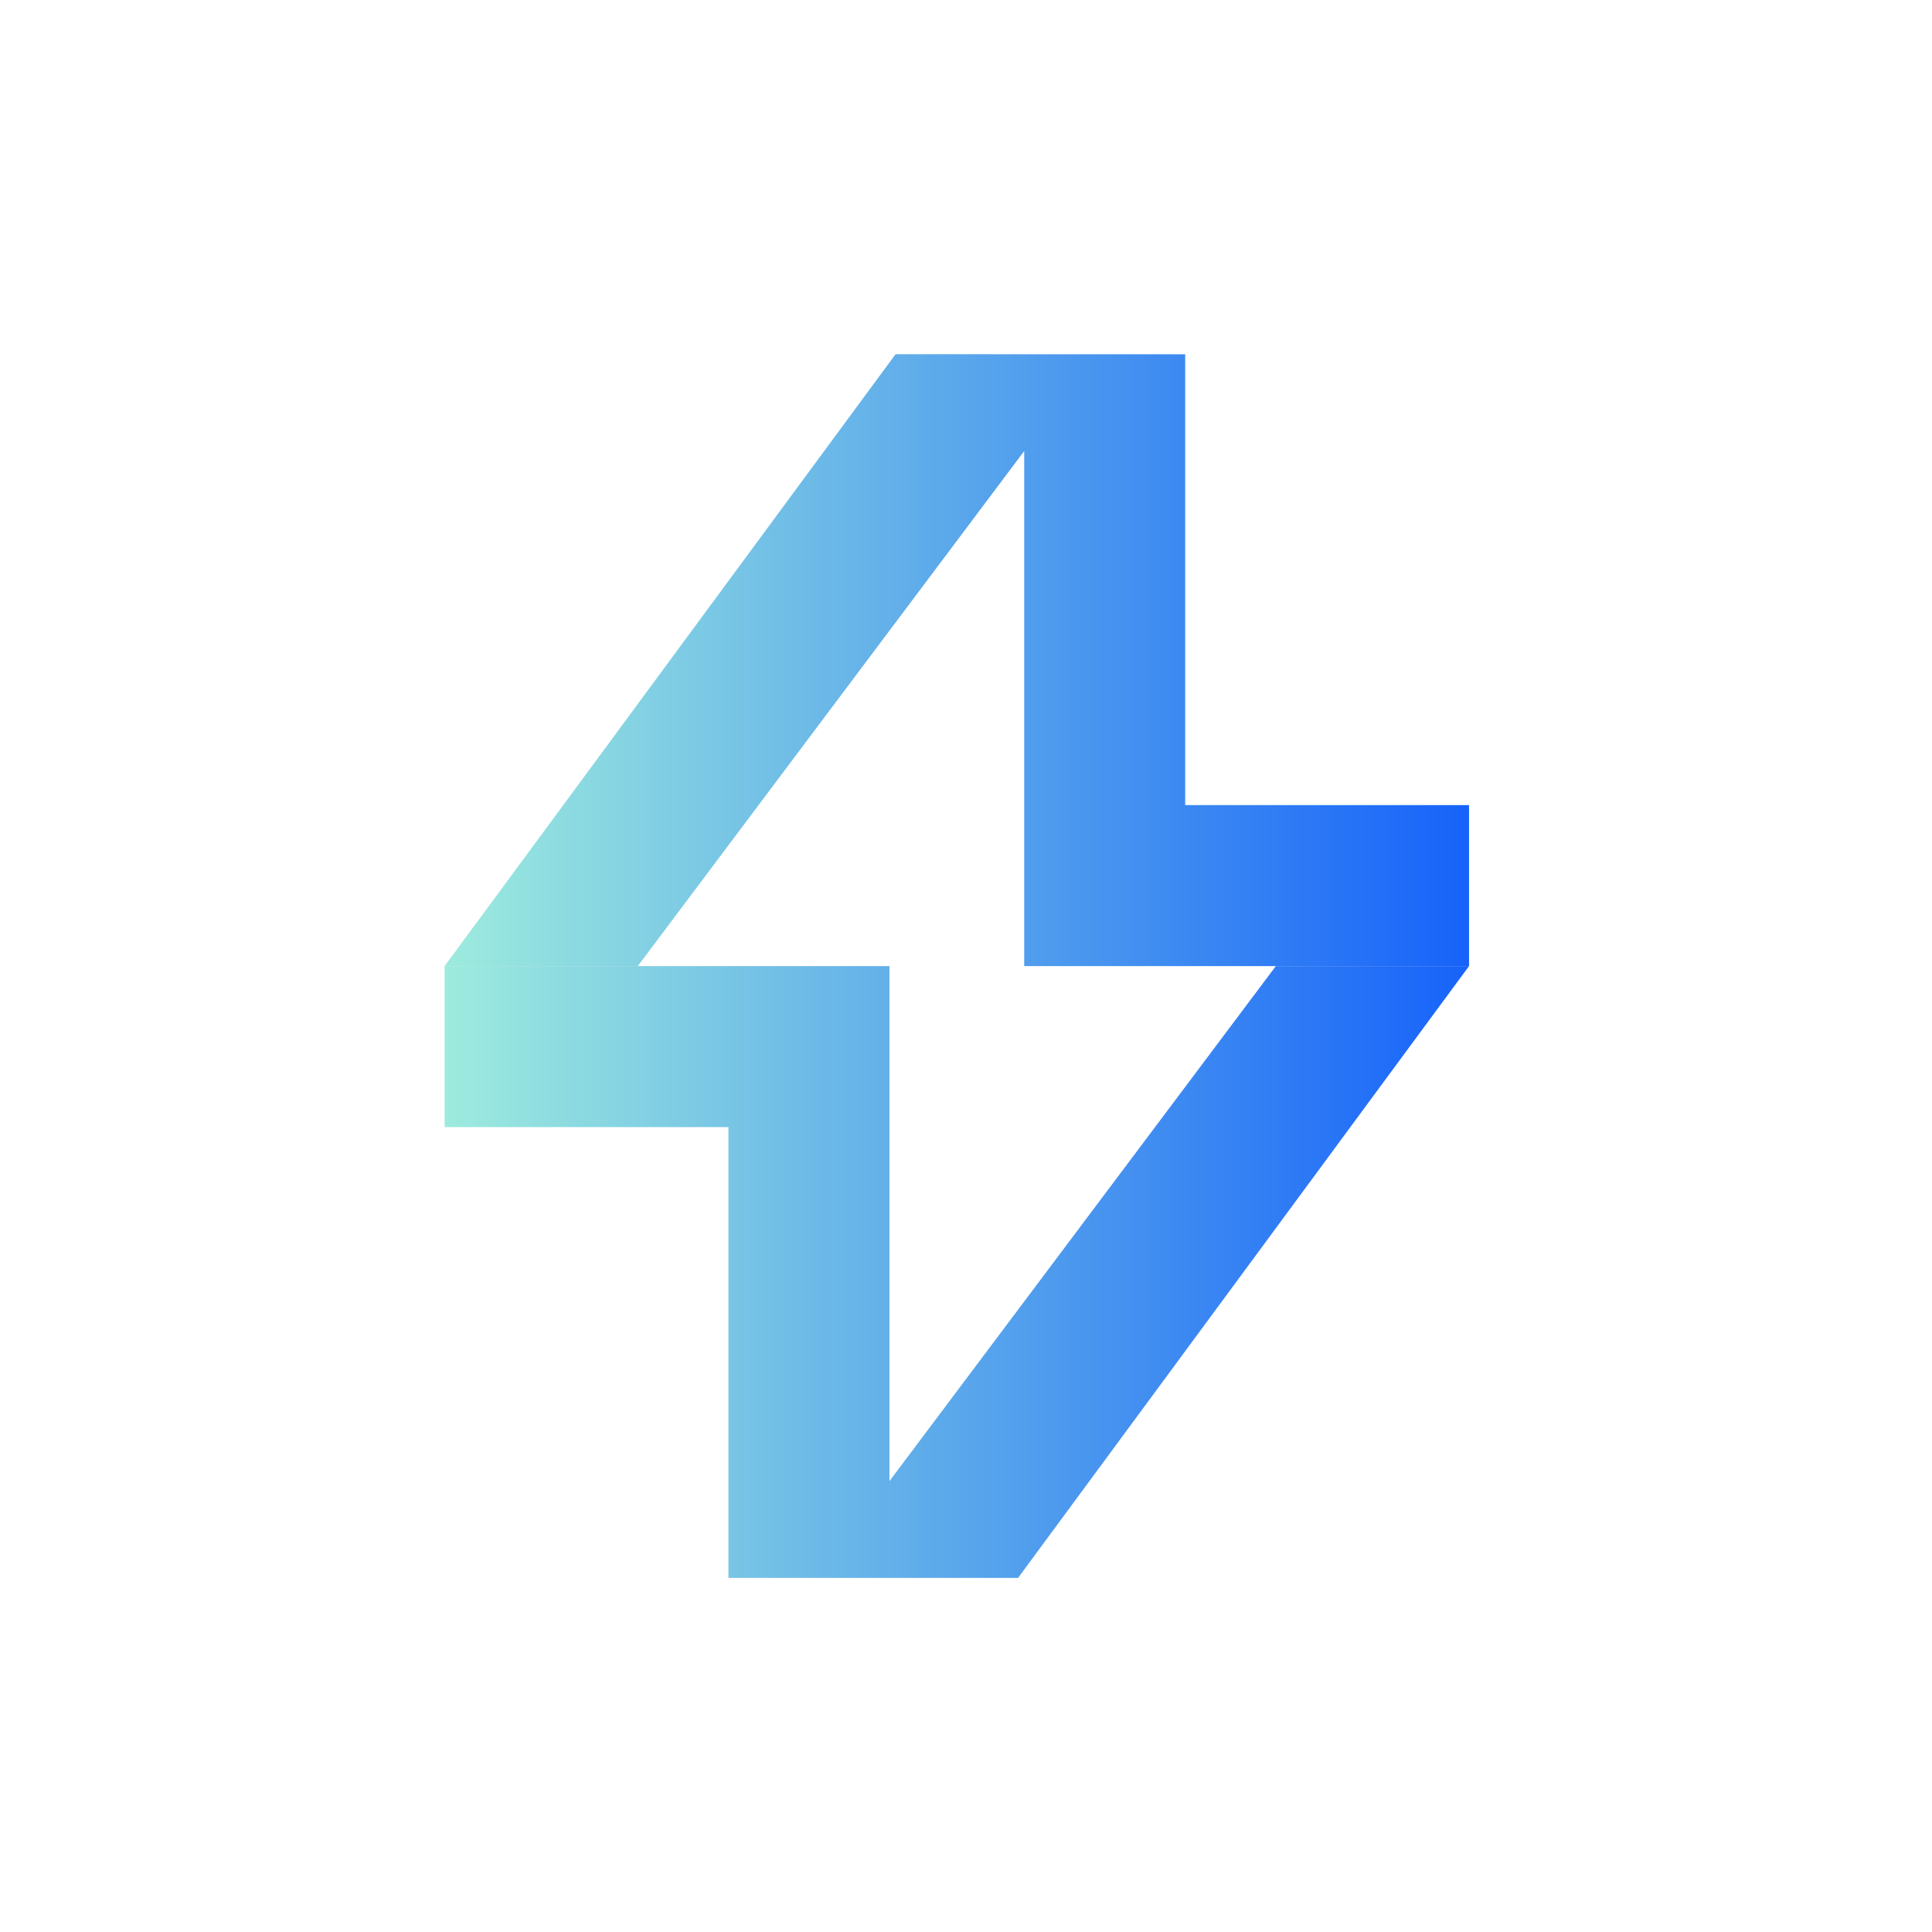
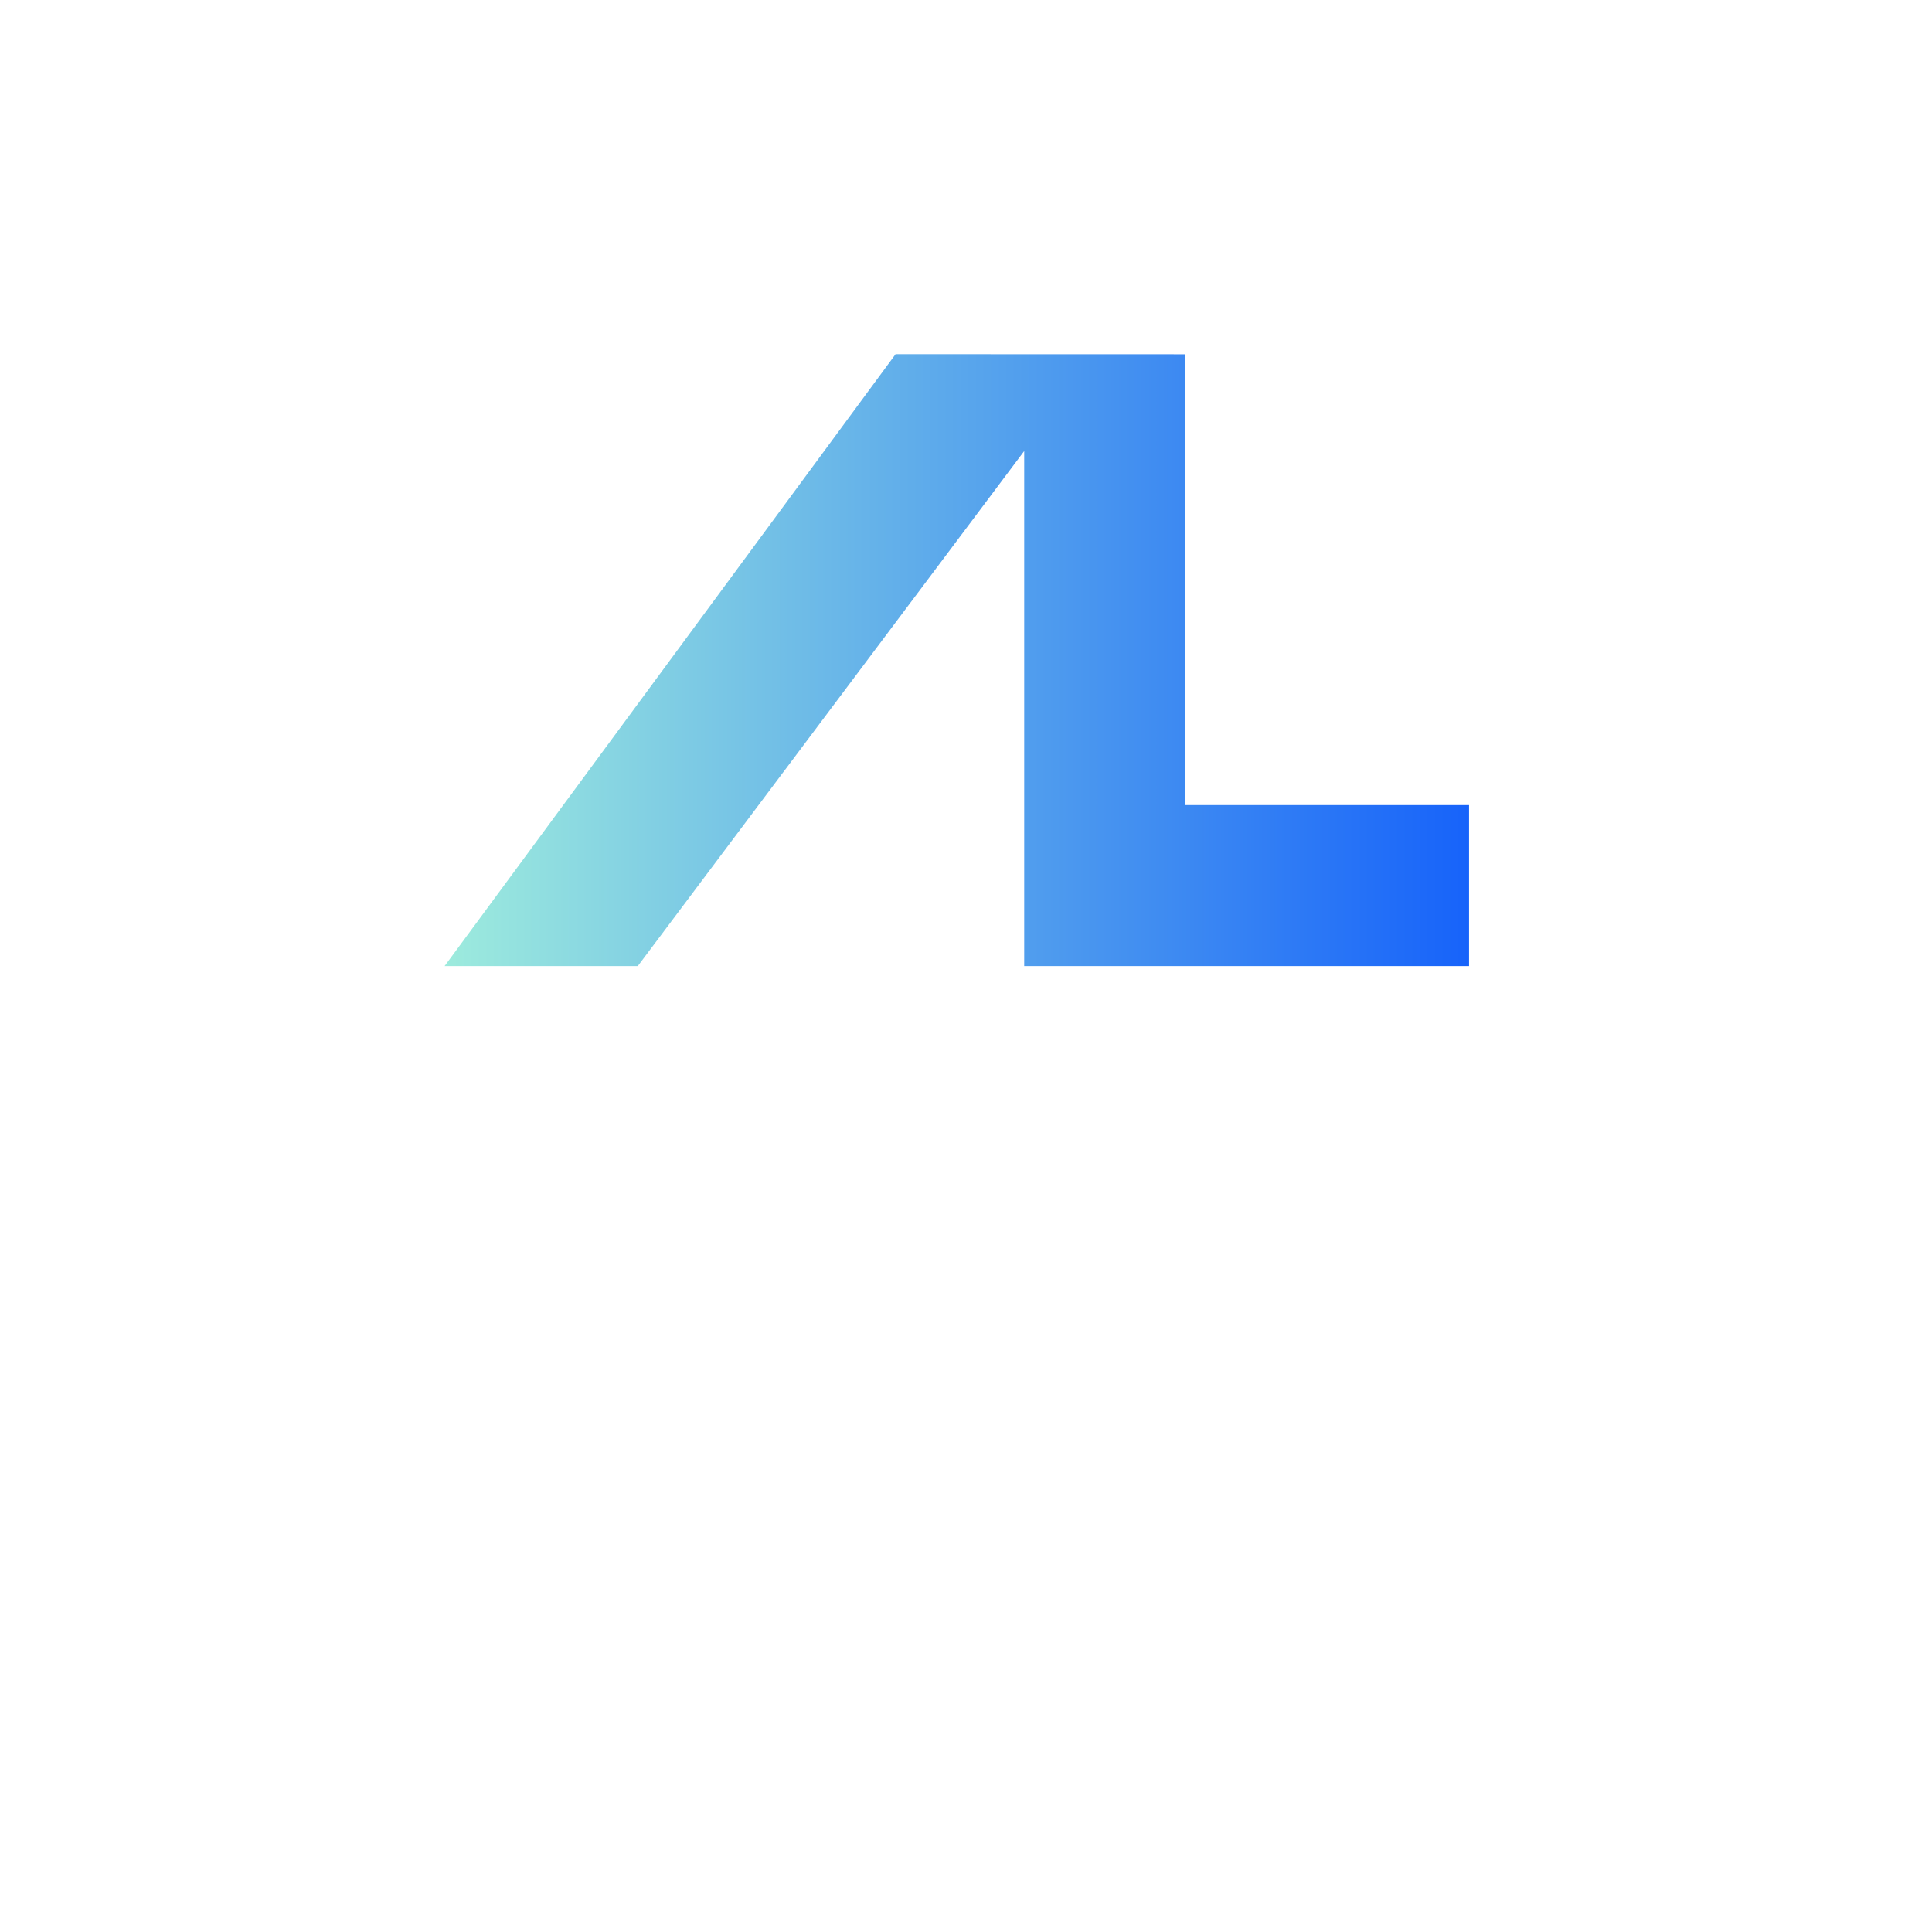
<svg xmlns="http://www.w3.org/2000/svg" width="24" height="24" viewBox="0 0 24 24" fill="none">
  <path d="M12.723 5.603V12.001L18.249 12.001V10.001L14.723 10.001V4.401L11.125 4.4L5.523 12.001L7.923 12.001L12.723 5.603Z" fill="url(#paint0_linear_6646_14981)" />
-   <path d="M9.049 19.601L9.049 14.001H5.523L5.523 12.001L11.049 12.001L11.049 18.399L15.849 12.001L18.249 12.001L12.647 19.601L9.049 19.601Z" fill="url(#paint1_linear_6646_14981)" />
  <defs>
    <linearGradient id="paint0_linear_6646_14981" x1="5.523" y1="11.051" x2="18.249" y2="11.051" gradientUnits="userSpaceOnUse">
      <stop stop-color="#9DEBDD" />
      <stop offset="1" stop-color="#1763FA" />
    </linearGradient>
    <linearGradient id="paint1_linear_6646_14981" x1="5.523" y1="11.051" x2="18.249" y2="11.051" gradientUnits="userSpaceOnUse">
      <stop stop-color="#9DEBDD" />
      <stop offset="1" stop-color="#1763FA" />
    </linearGradient>
  </defs>
</svg>